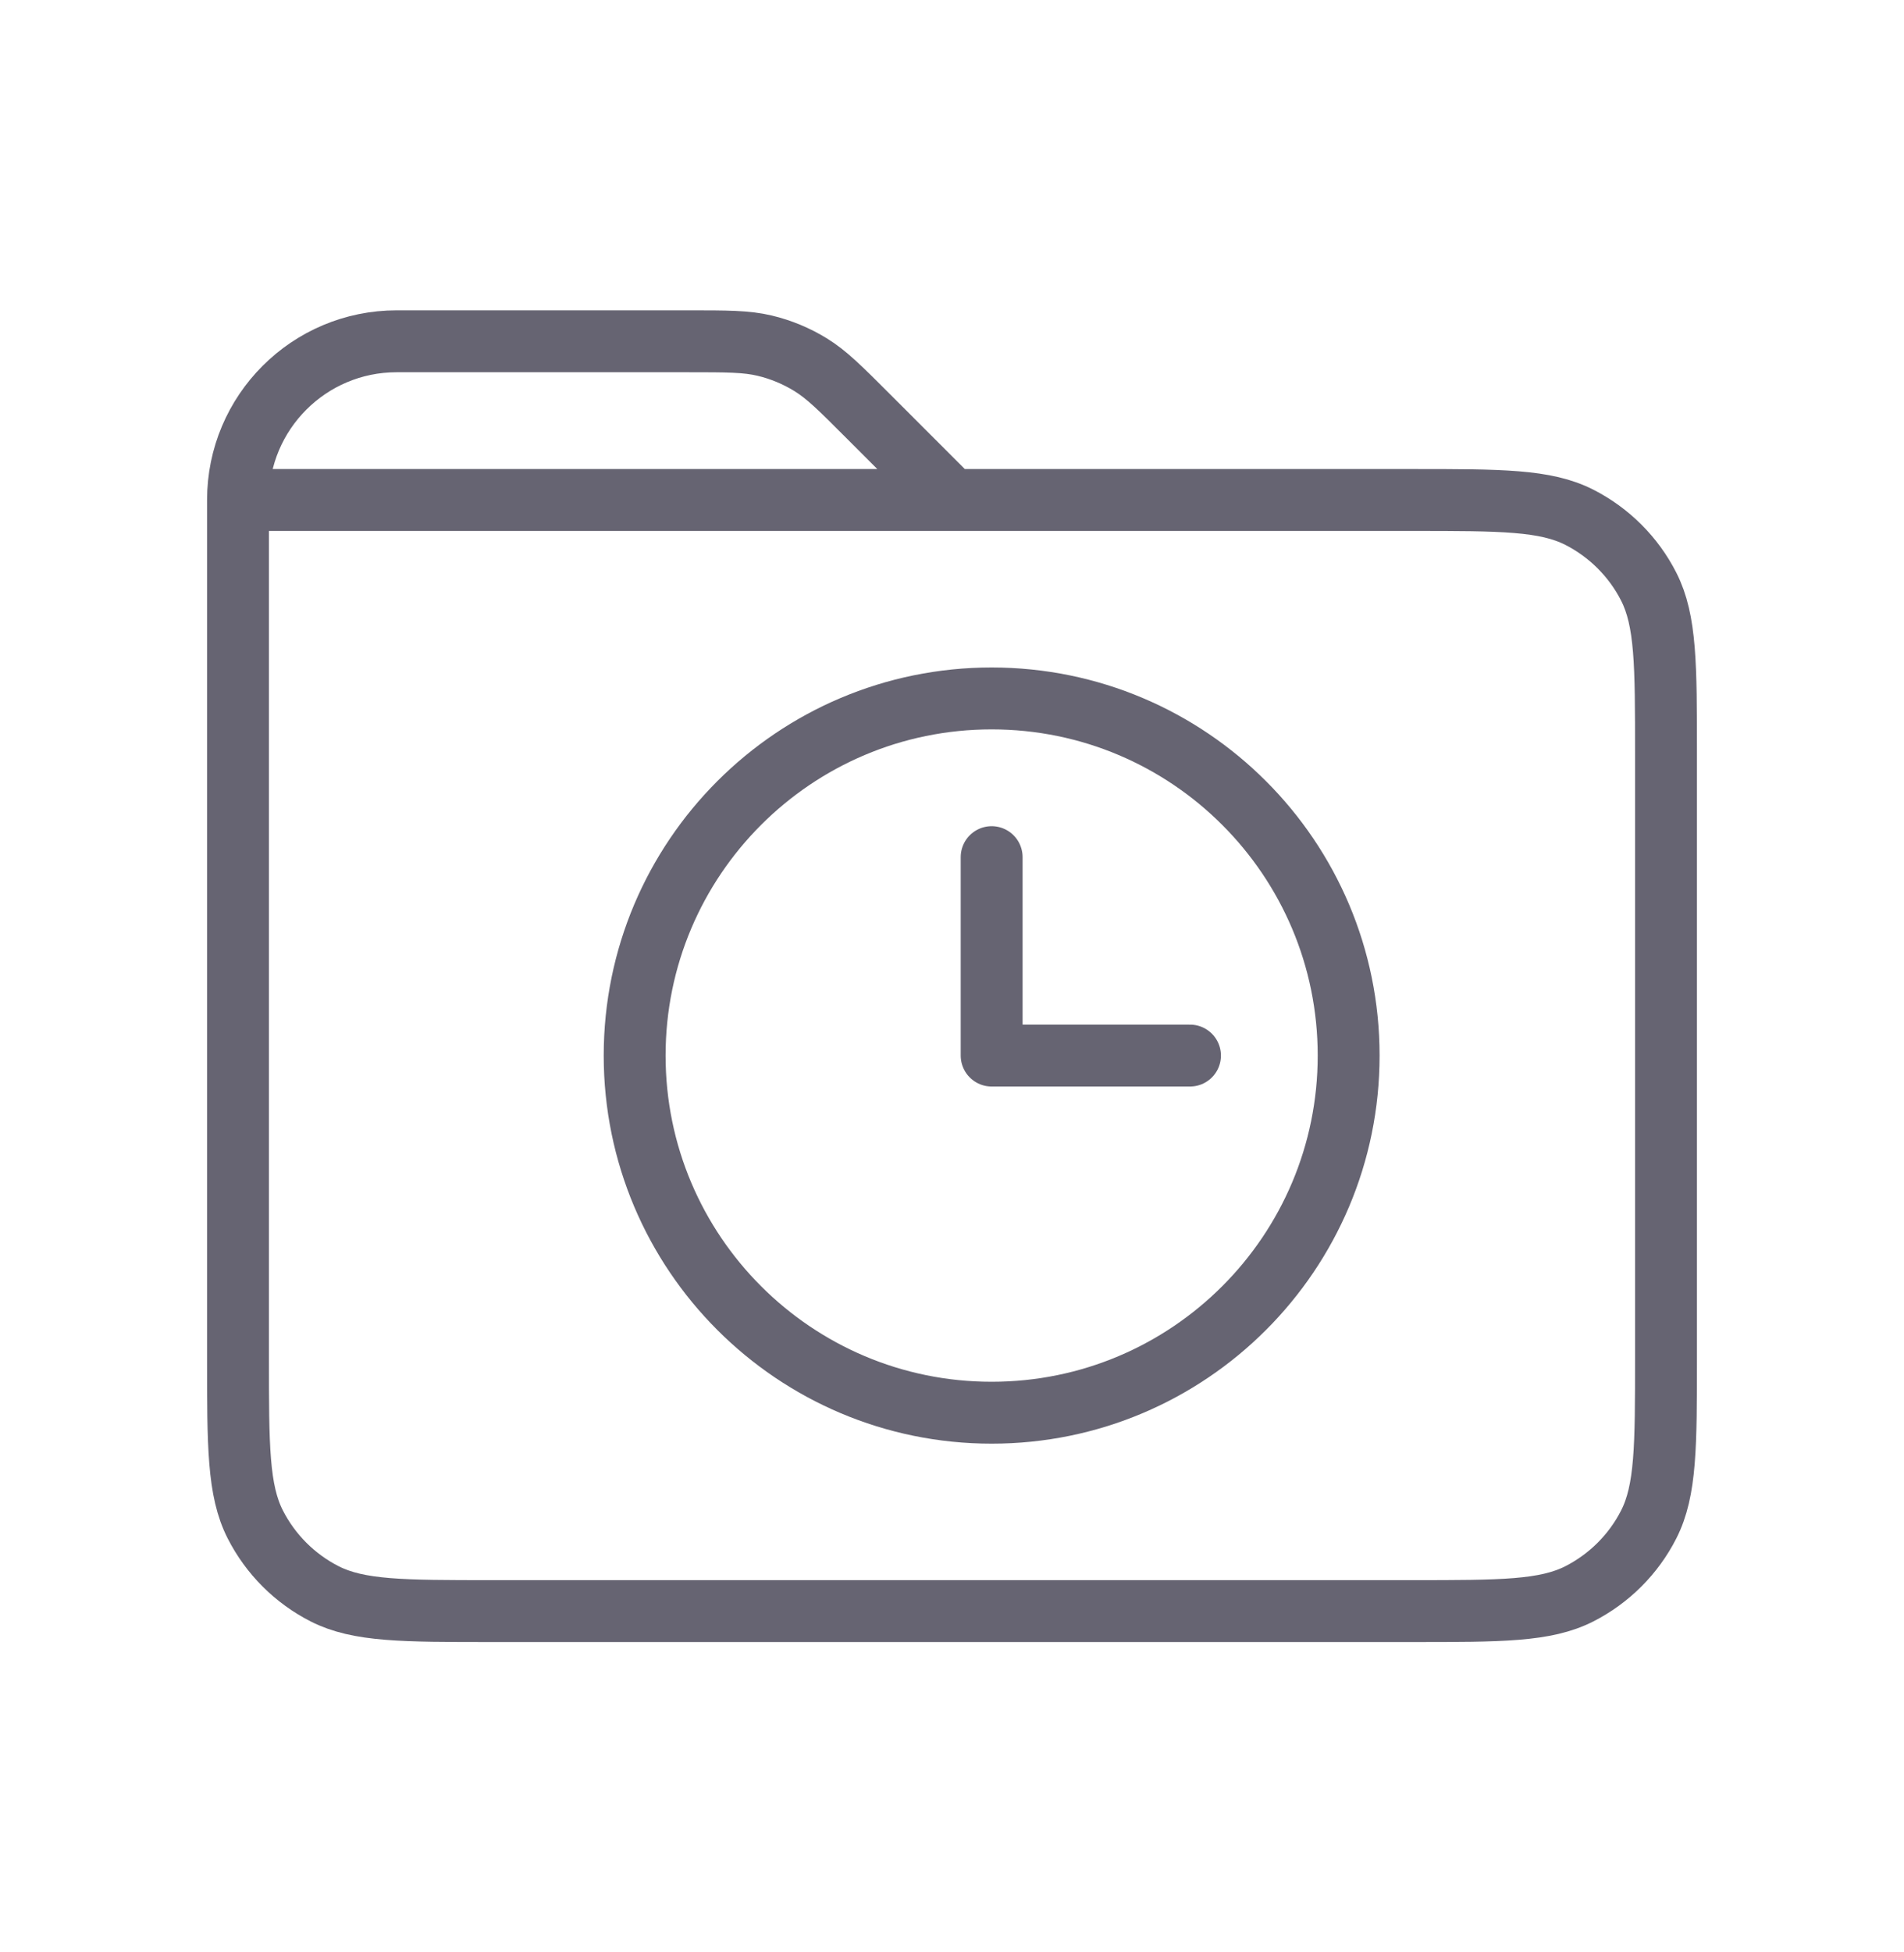
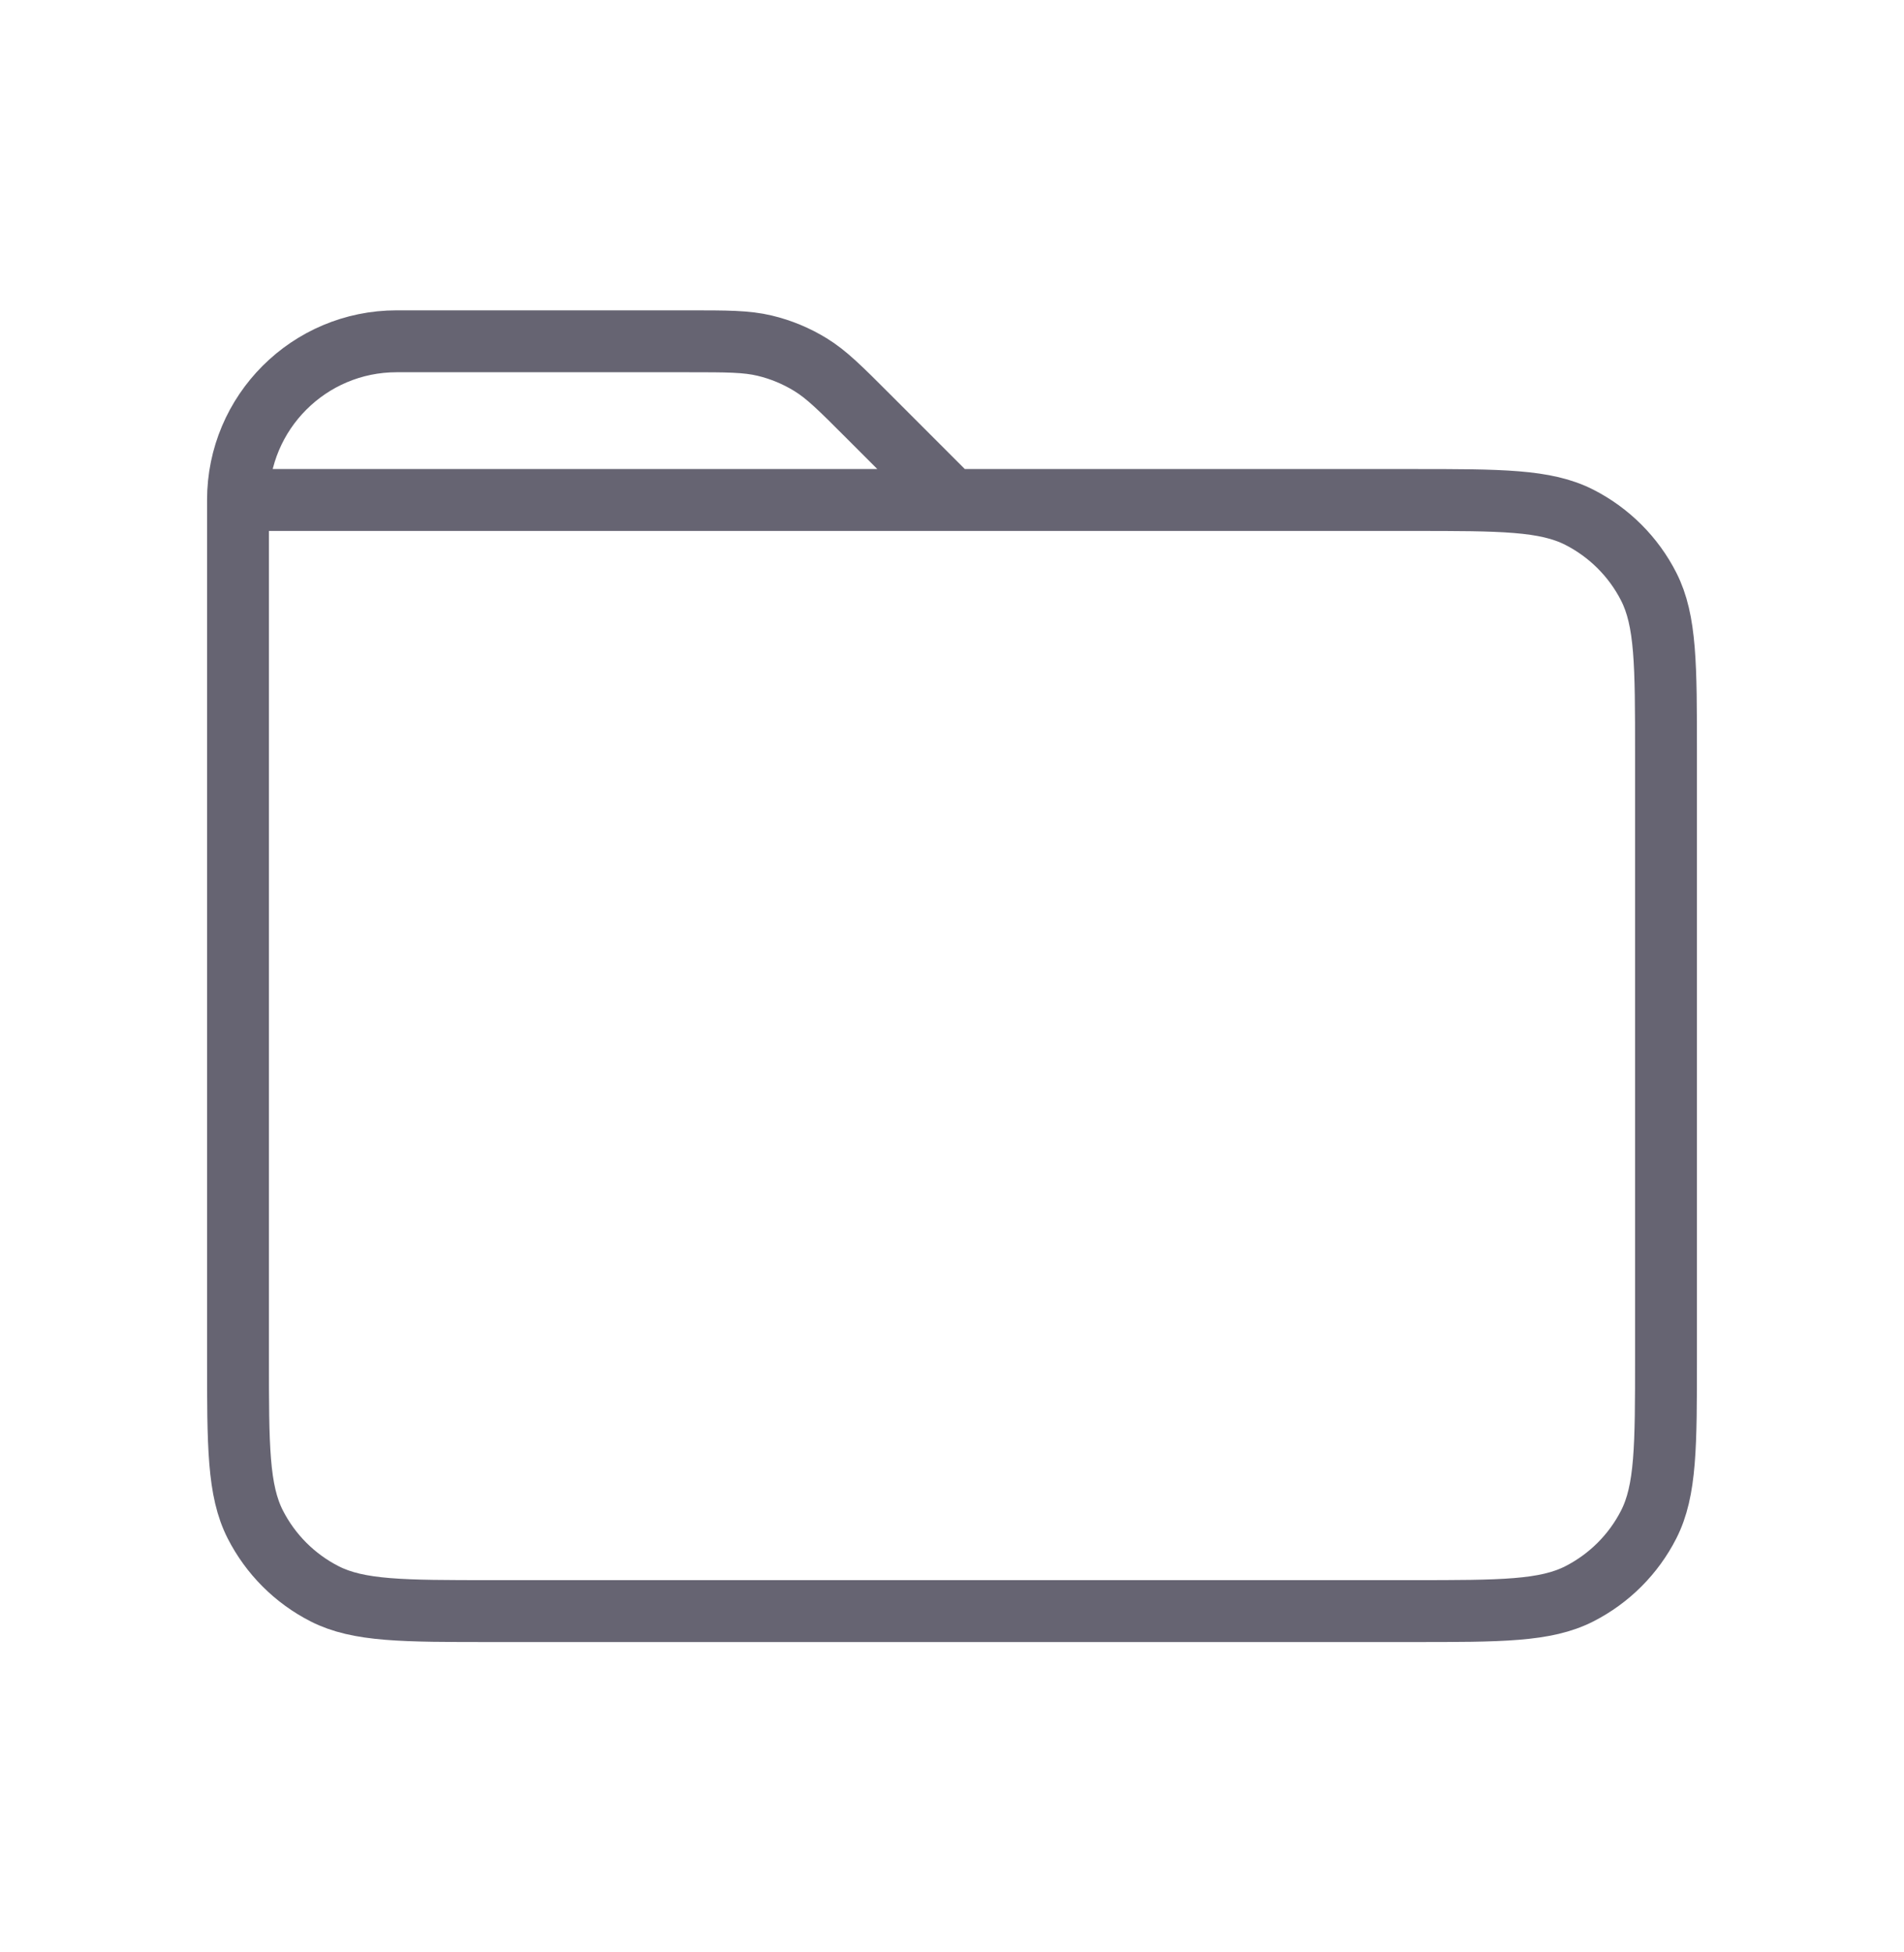
<svg xmlns="http://www.w3.org/2000/svg" width="40" height="41" viewBox="0 0 40 41" fill="none">
-   <path d="M5 10.5V28.5C5 30.367 5 31.3 5.363 32.013C5.683 32.64 6.192 33.15 6.82 33.47C7.533 33.833 8.467 33.833 10.334 33.833H29.667C31.534 33.833 32.467 33.833 33.18 33.47C33.807 33.15 34.318 32.64 34.637 32.013C35 31.3 35 30.367 35 28.5L35 15.833C35 13.966 35 13.033 34.637 12.32C34.318 11.693 33.807 11.183 33.18 10.863C32.467 10.5 31.534 10.5 29.667 10.5H5ZM5 10.5C5 8.659 6.492 7.167 8.333 7.167H14.457C15.273 7.167 15.681 7.167 16.065 7.259C16.405 7.34 16.73 7.475 17.028 7.658C17.364 7.864 17.653 8.152 18.229 8.729L20 10.5" stroke="#666472" stroke-width="1.3" stroke-linecap="round" stroke-linejoin="round" />
-   <path d="M20.833 18V22.167H25M20.833 29.667C16.691 29.667 13.333 26.309 13.333 22.167C13.333 18.024 16.691 14.667 20.833 14.667C24.976 14.667 28.333 18.024 28.333 22.167C28.333 26.309 24.976 29.667 20.833 29.667Z" stroke="#666472" stroke-width="1.3" stroke-linecap="round" stroke-linejoin="round" />
+   <path d="M5 10.5V28.5C5 30.367 5 31.3 5.363 32.013C5.683 32.64 6.192 33.15 6.82 33.47C7.533 33.833 8.467 33.833 10.334 33.833H29.667C31.534 33.833 32.467 33.833 33.18 33.47C33.807 33.15 34.318 32.64 34.637 32.013C35 31.3 35 30.367 35 28.5L35 15.833C35 13.966 35 13.033 34.637 12.32C34.318 11.693 33.807 11.183 33.18 10.863C32.467 10.5 31.534 10.5 29.667 10.5H5M5 10.5C5 8.659 6.492 7.167 8.333 7.167H14.457C15.273 7.167 15.681 7.167 16.065 7.259C16.405 7.34 16.73 7.475 17.028 7.658C17.364 7.864 17.653 8.152 18.229 8.729L20 10.5" stroke="#666472" stroke-width="1.3" stroke-linecap="round" stroke-linejoin="round" />
</svg>